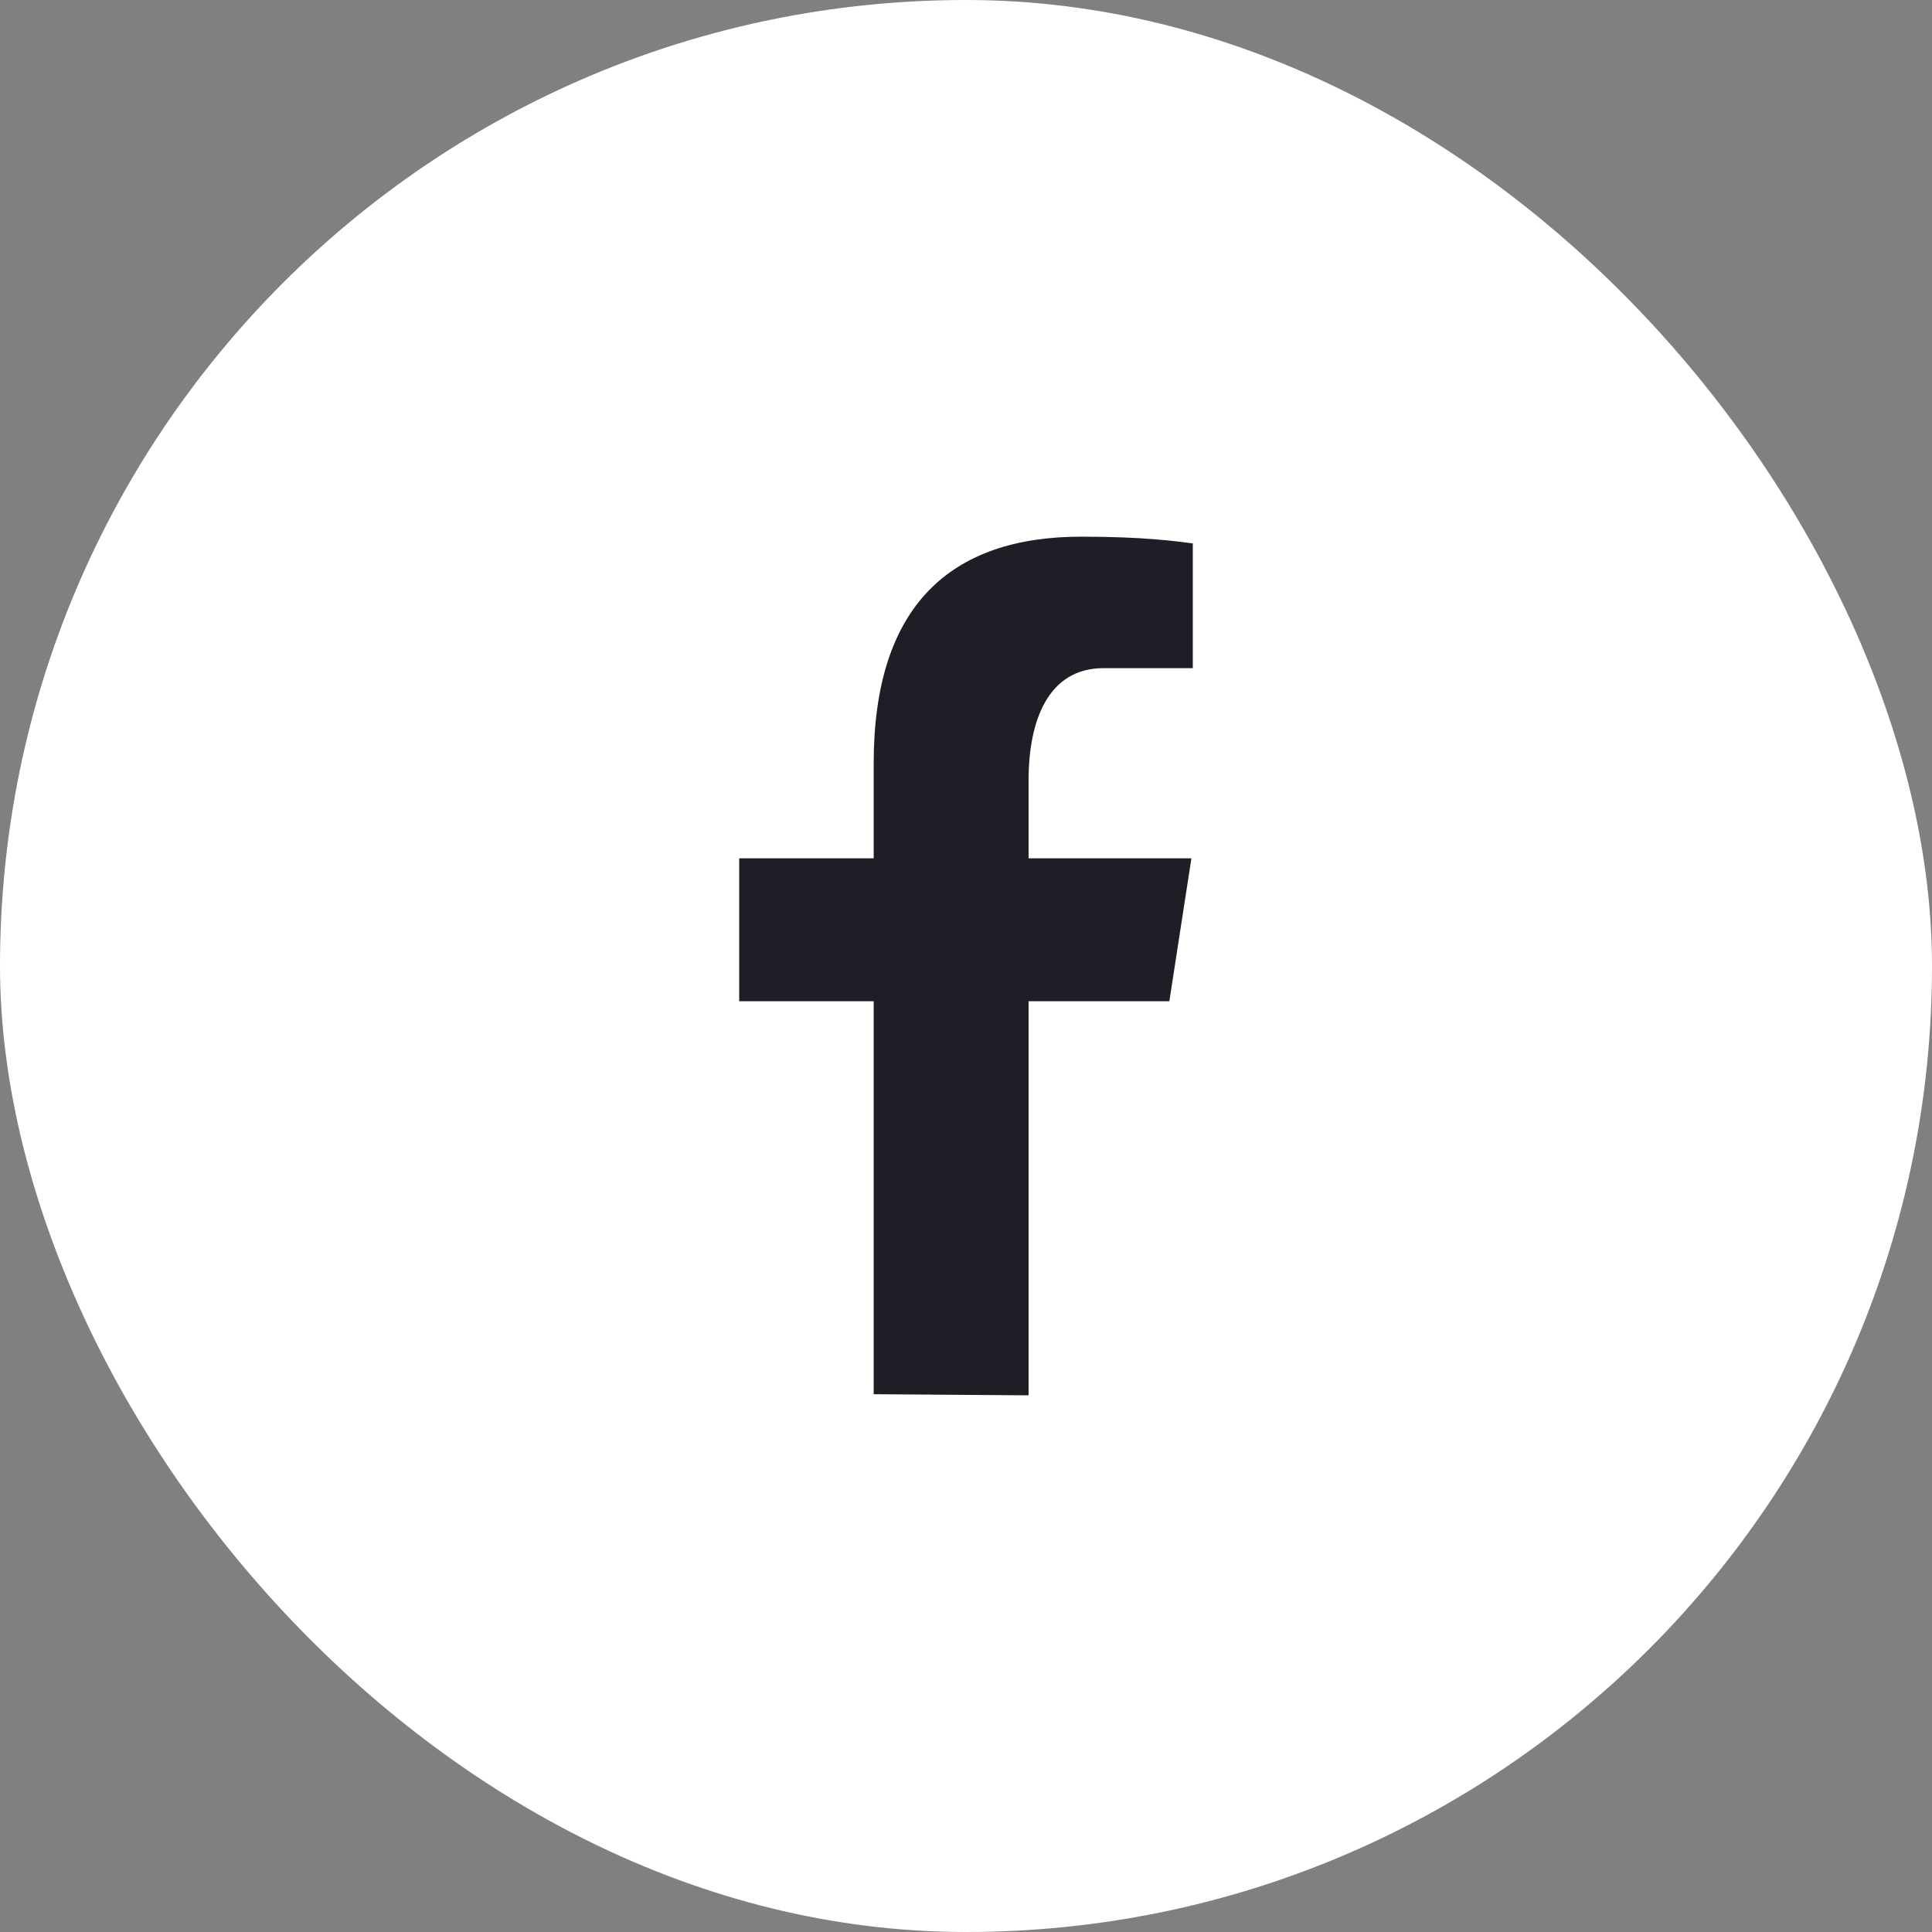
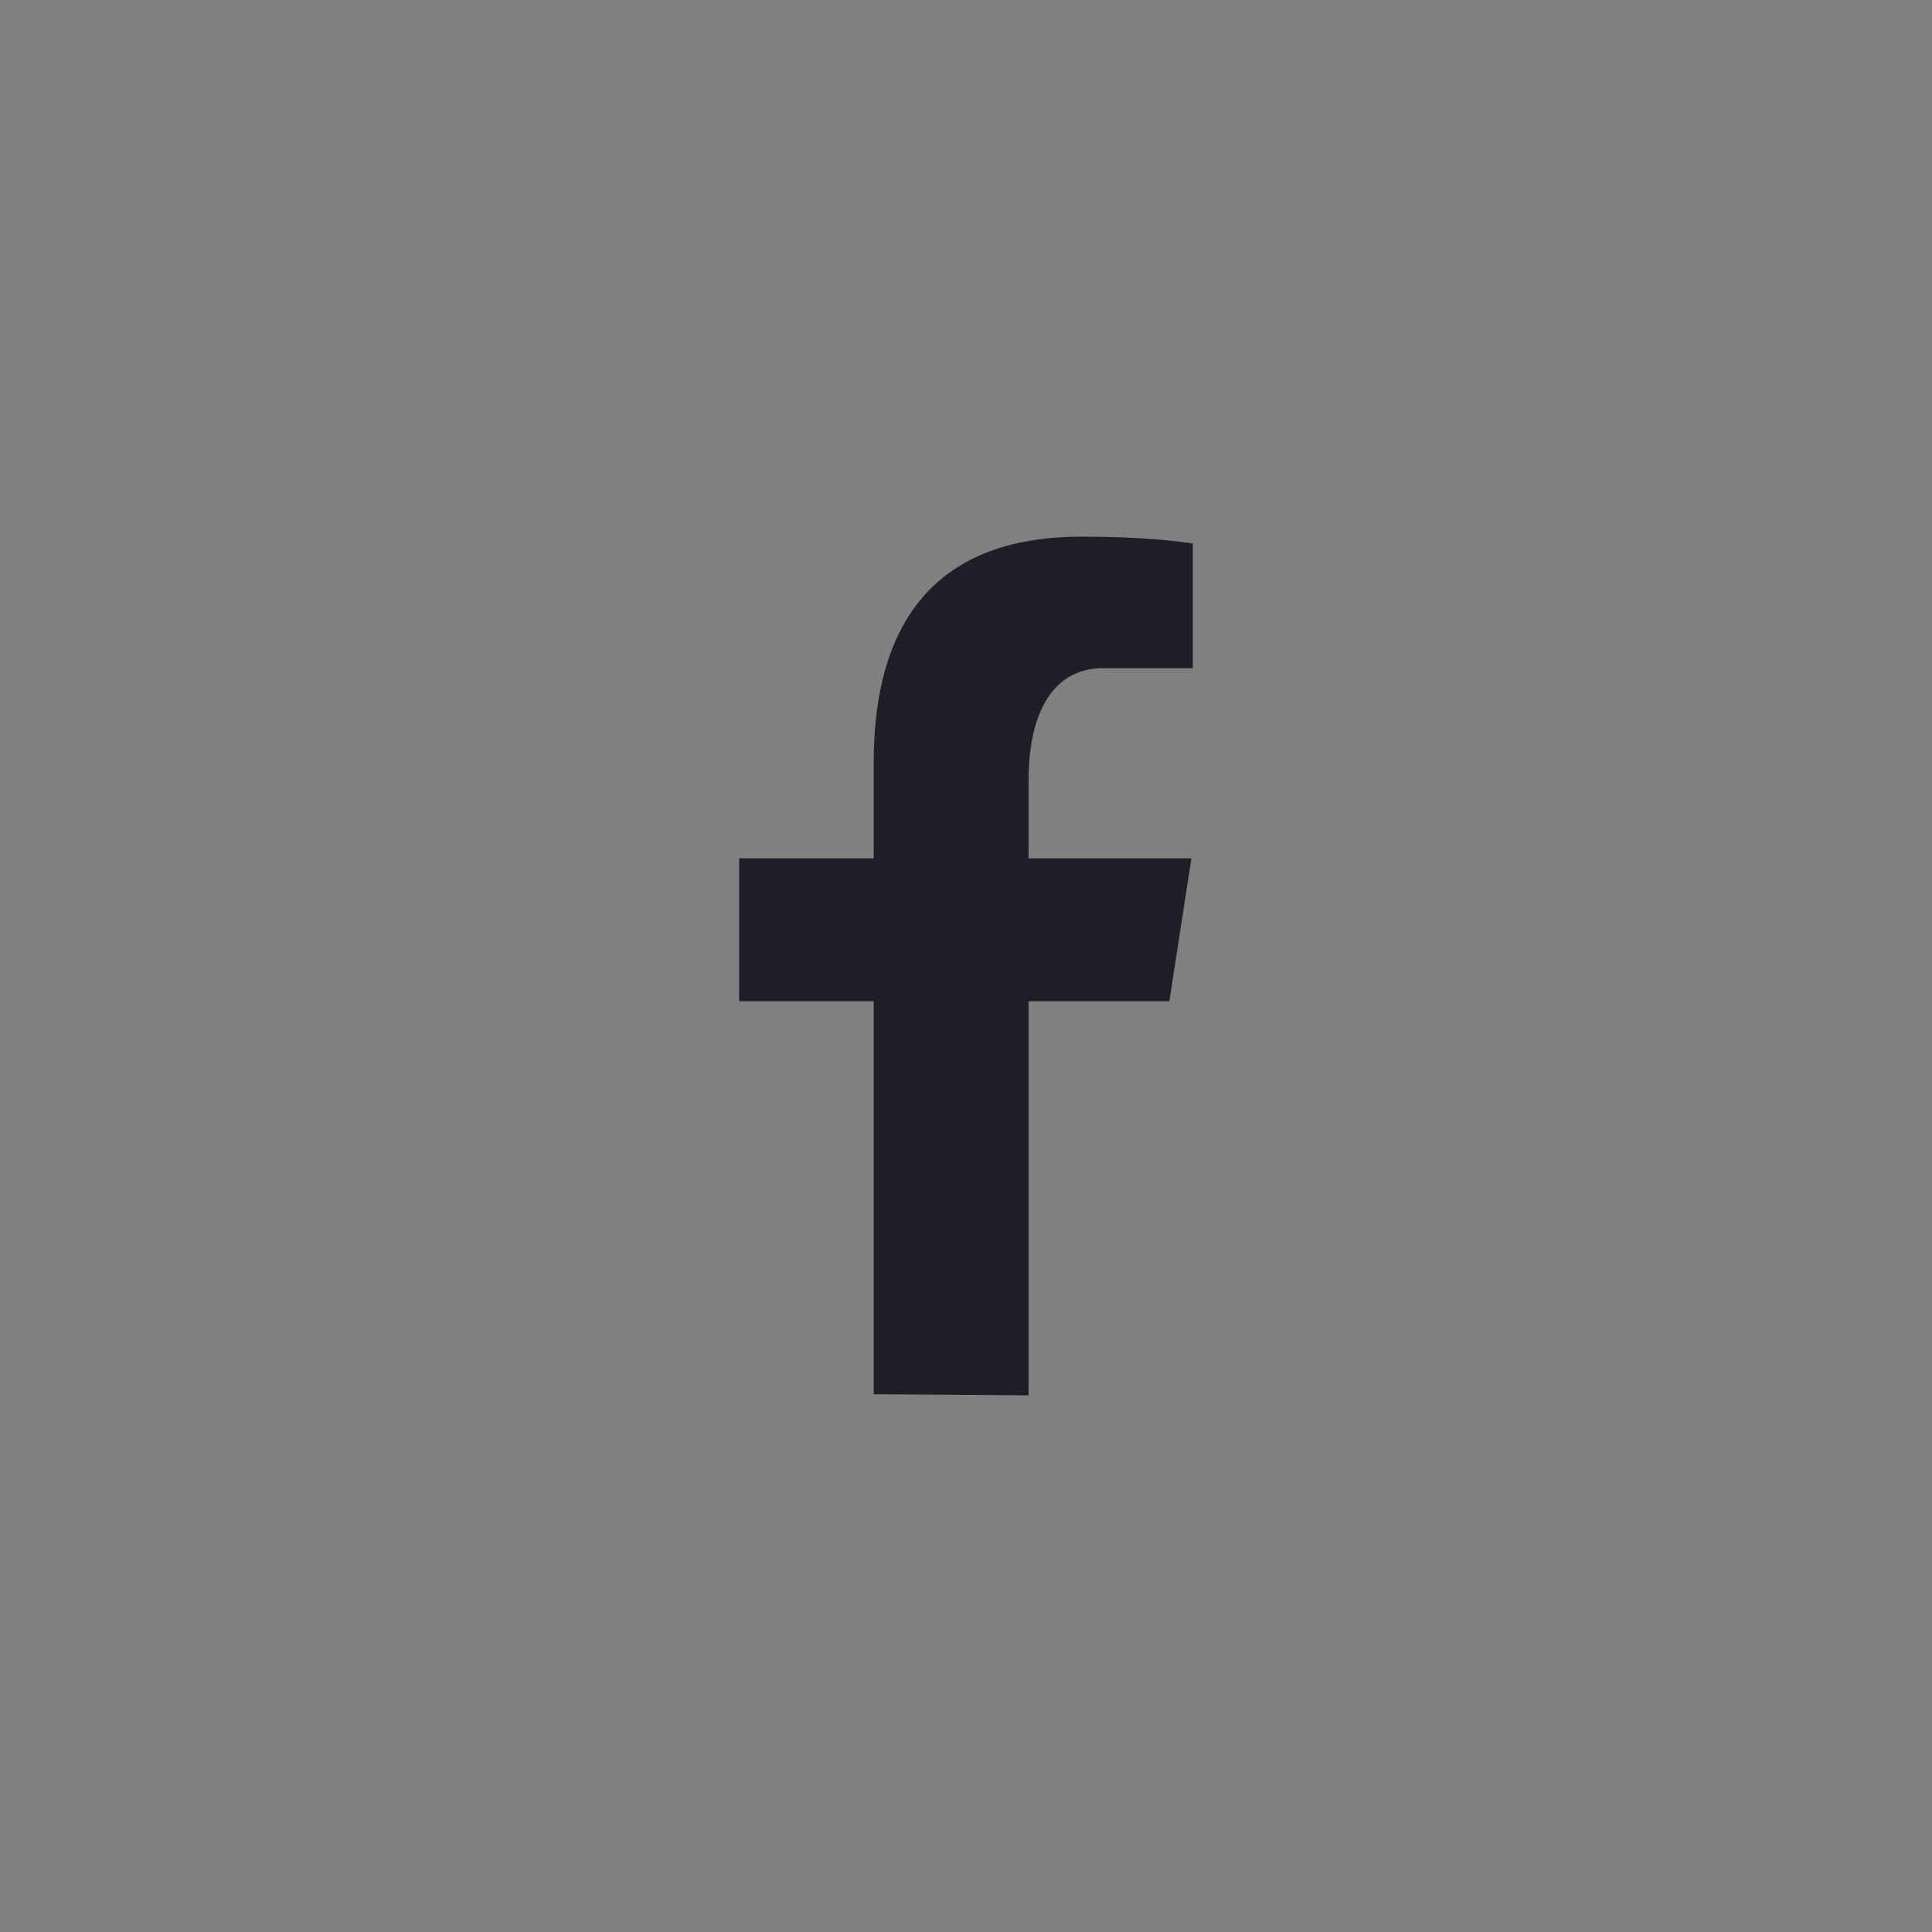
<svg xmlns="http://www.w3.org/2000/svg" width="36" height="36" viewBox="0 0 36 36" fill="none">
  <rect x="0" y="0" width="36" height="36" fill="#808080" stroke="none" />
-   <rect width="36" height="36" rx="18" fill="white" />
  <path d="M16.28 18.657V25.979L19.166 26V18.657H21.789L22.2 15.994H19.166V14.538C19.166 13.432 19.528 12.45 20.563 12.45H22.226V10.126C21.934 10.087 21.316 10 20.148 10C17.71 10 16.28 11.288 16.28 14.222V15.994H13.774V18.657H16.28Z" fill="#1E1E26" />
</svg>